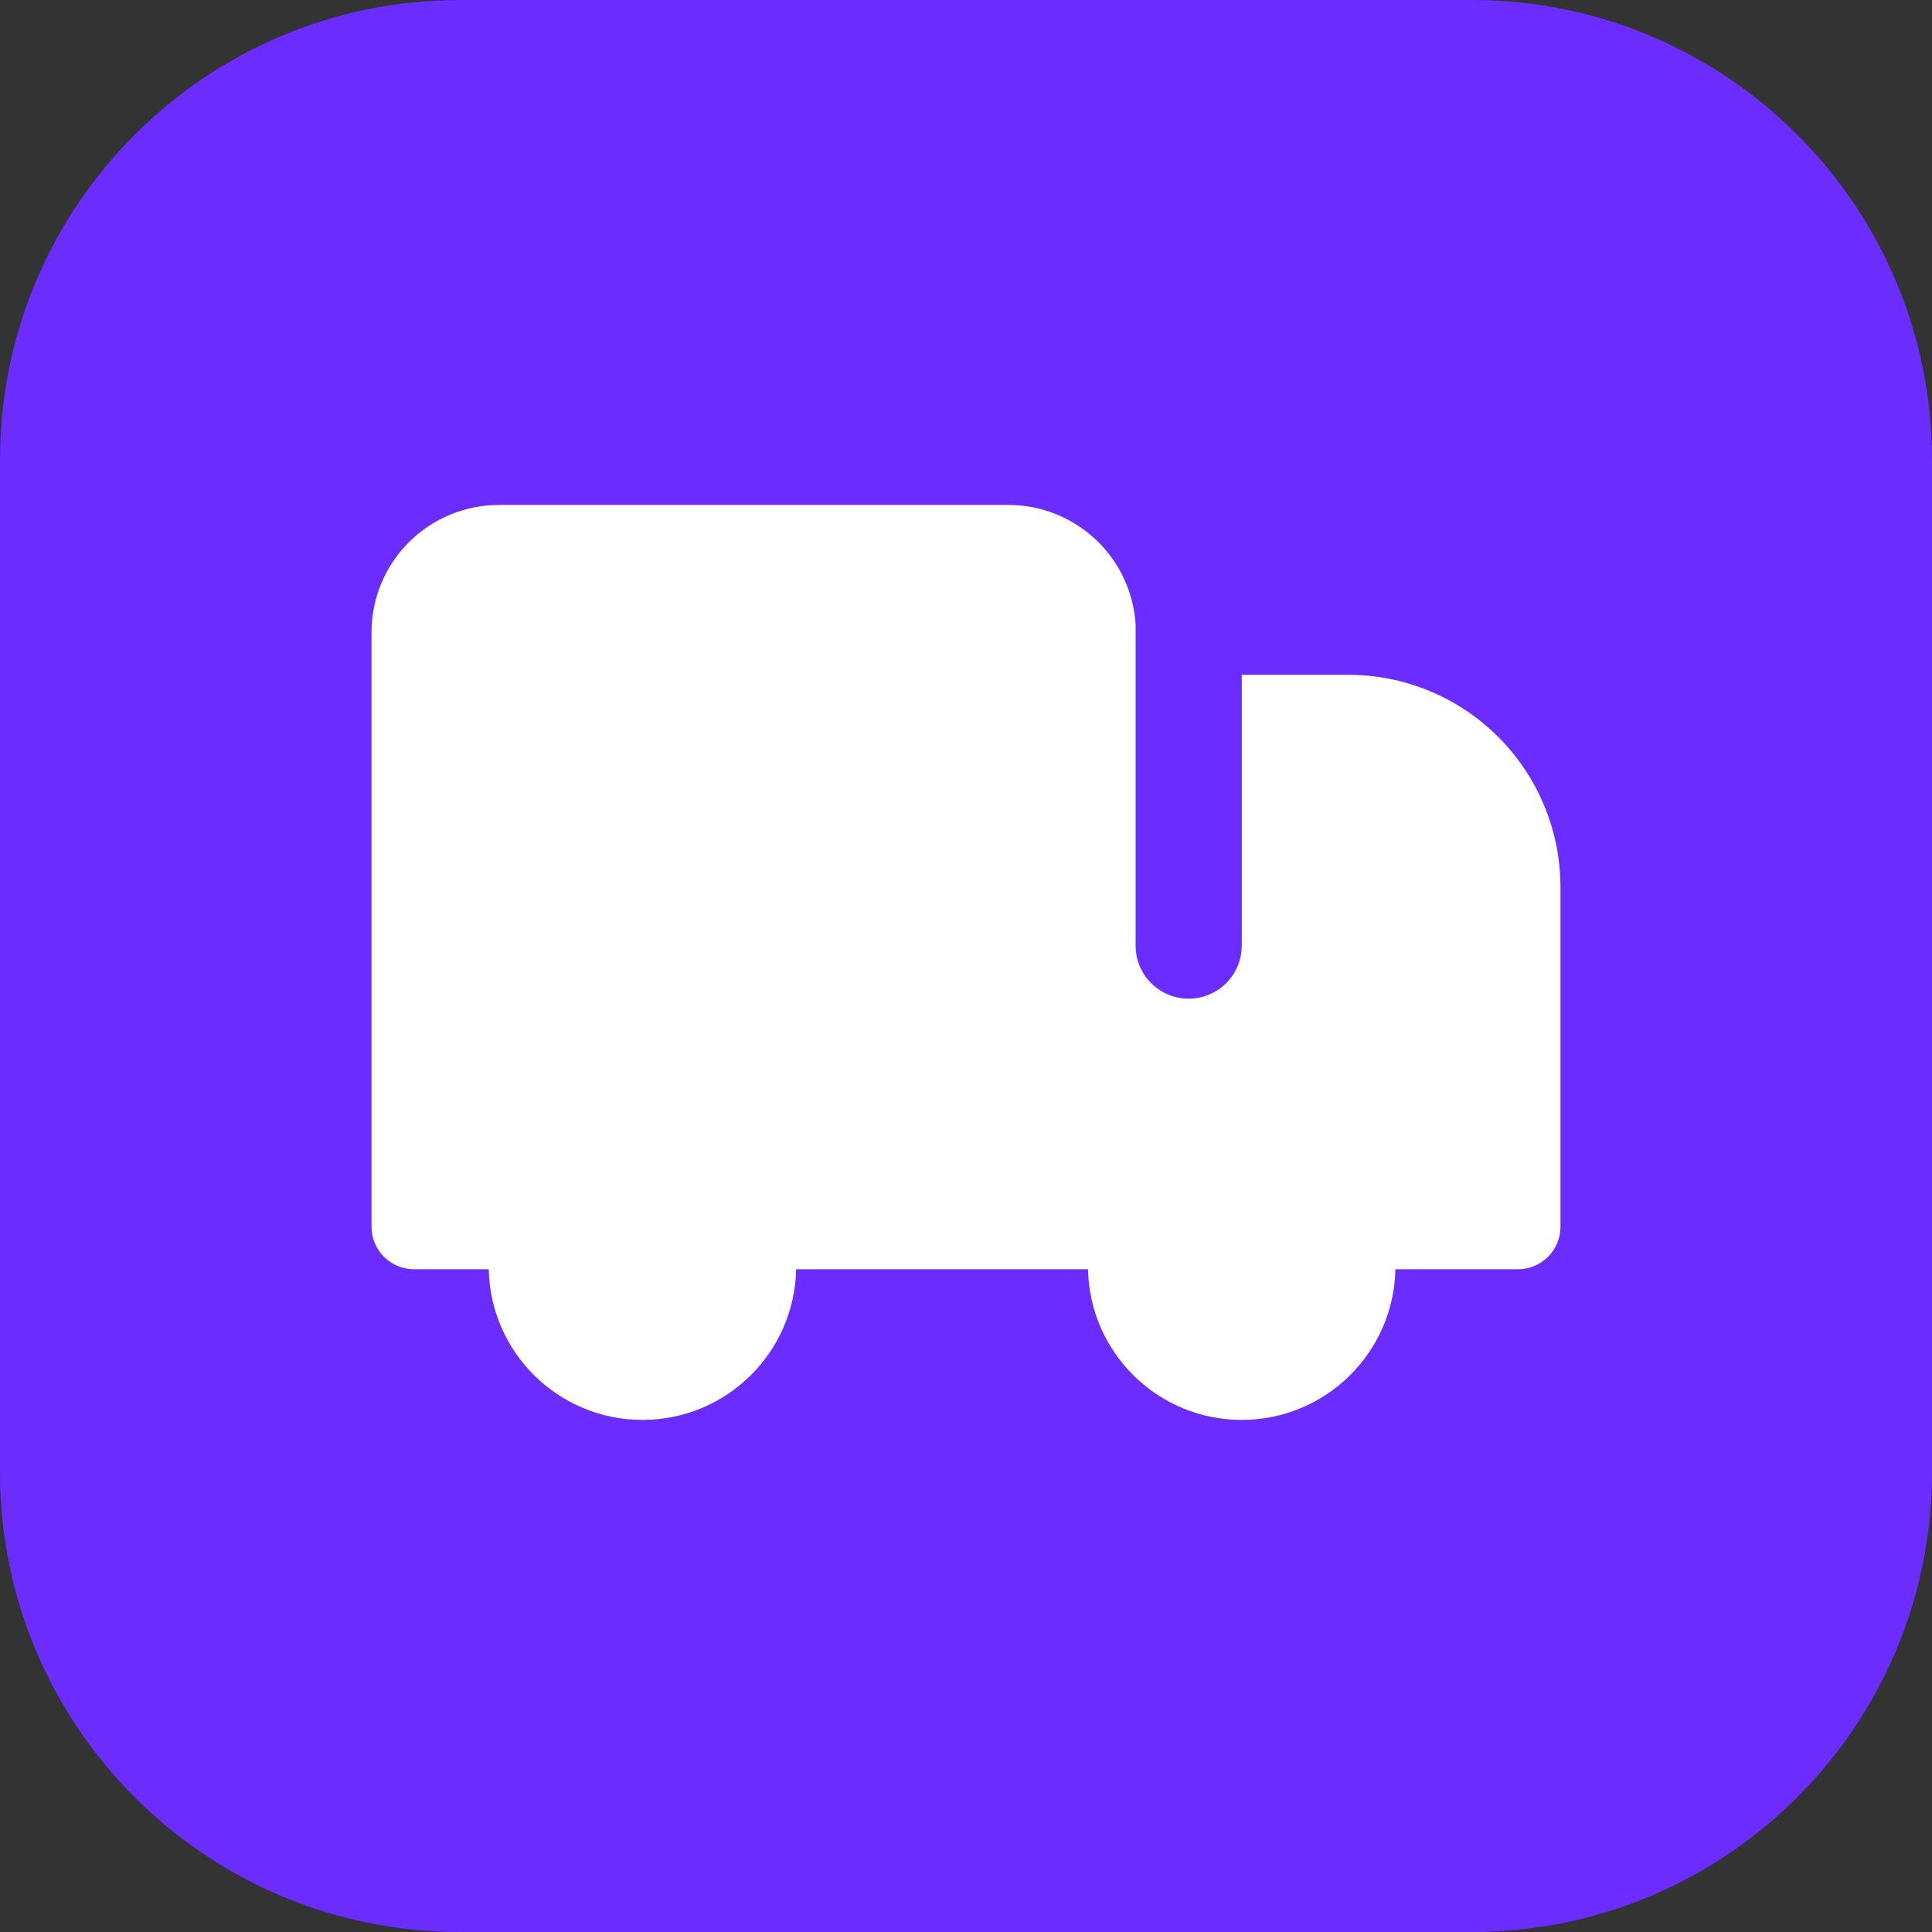
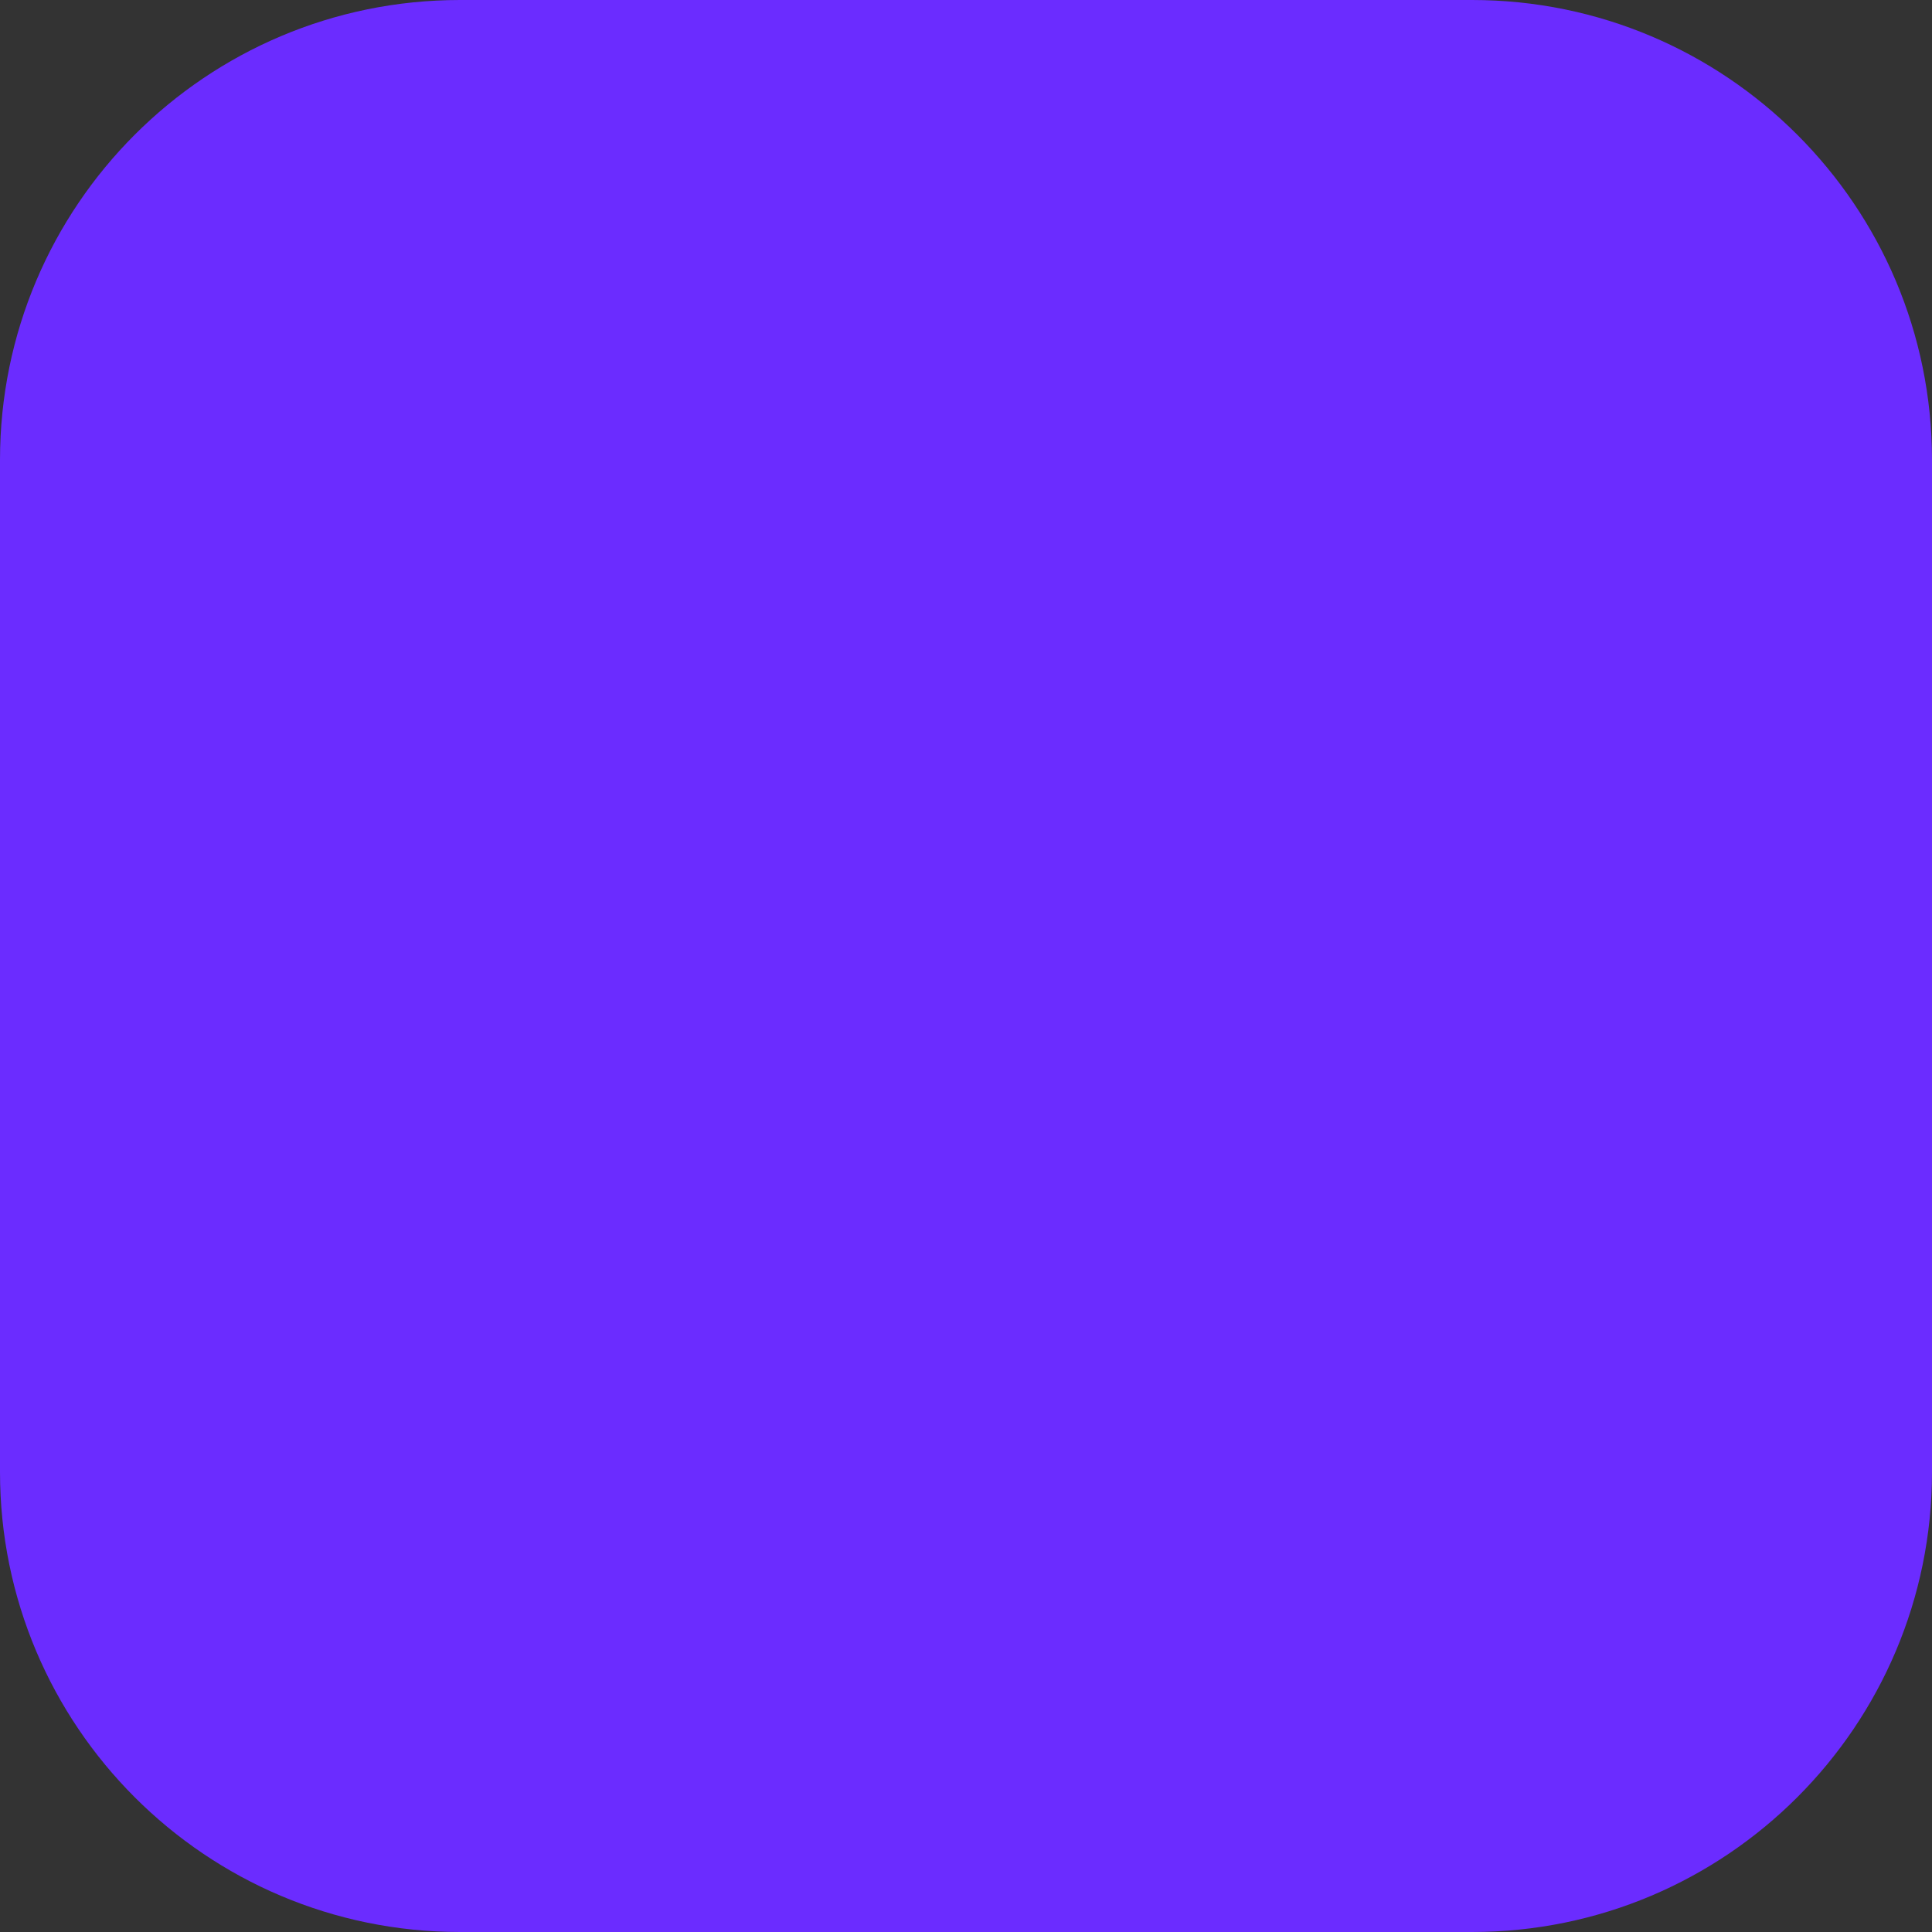
<svg xmlns="http://www.w3.org/2000/svg" width="52" height="52" viewBox="0 0 52 52" fill="none">
  <rect x="0" y="0" width="52" height="52" fill="#333333" stroke="none" />
-   <path d="M0 12.381C0 5.543 5.543 0 12.381 0H39.619C46.457 0 52 5.543 52 12.381V39.619C52 46.457 46.457 52 39.619 52H12.381C5.543 52 0 46.457 0 39.619V12.381Z" fill="#6B2CFF" />
-   <path fill-rule="evenodd" clip-rule="evenodd" d="M33.422 18.162H36.286C37.801 18.162 39.255 18.764 40.326 19.836C41.398 20.907 42 22.361 42 23.876V33.019C42 33.65 41.488 34.162 40.857 34.162H37.557C37.514 36.409 35.678 38.217 33.421 38.217C31.163 38.217 29.328 36.409 29.284 34.162H21.428C21.384 36.409 19.549 38.217 17.291 38.217C15.034 38.217 13.198 36.409 13.155 34.162H11.143C10.512 34.162 10 33.65 10 33.019V17.019C10 16.11 10.361 15.238 11.004 14.595C11.647 13.952 12.519 13.591 13.429 13.591H27.143C28.052 13.591 28.924 13.952 29.567 14.595C30.16 15.187 30.513 15.974 30.565 16.805V25.451C30.565 26.24 31.204 26.879 31.993 26.879C32.782 26.879 33.422 26.24 33.422 25.451V18.162Z" fill="white" />
+   <path d="M0 12.381C0 5.543 5.543 0 12.381 0H39.619C46.457 0 52 5.543 52 12.381V39.619C52 46.457 46.457 52 39.619 52H12.381C5.543 52 0 46.457 0 39.619Z" fill="#6B2CFF" />
</svg>